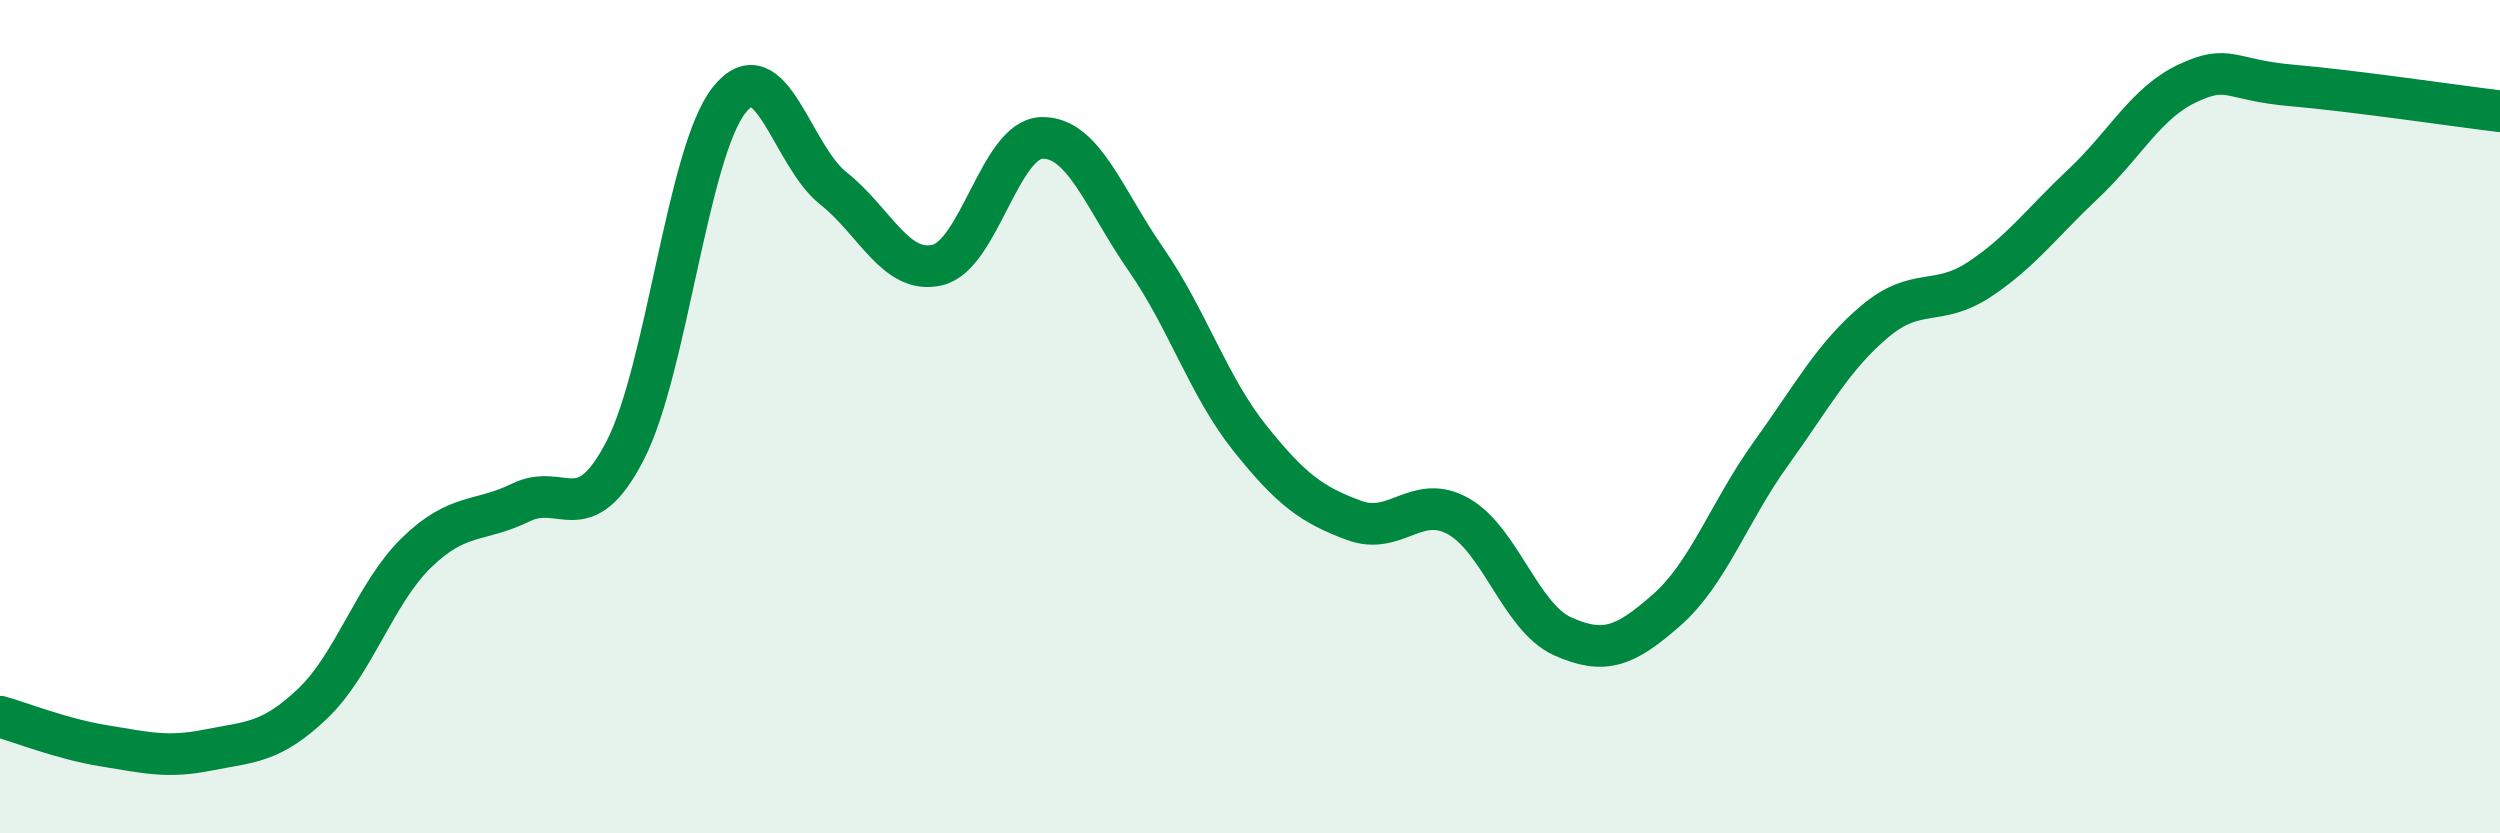
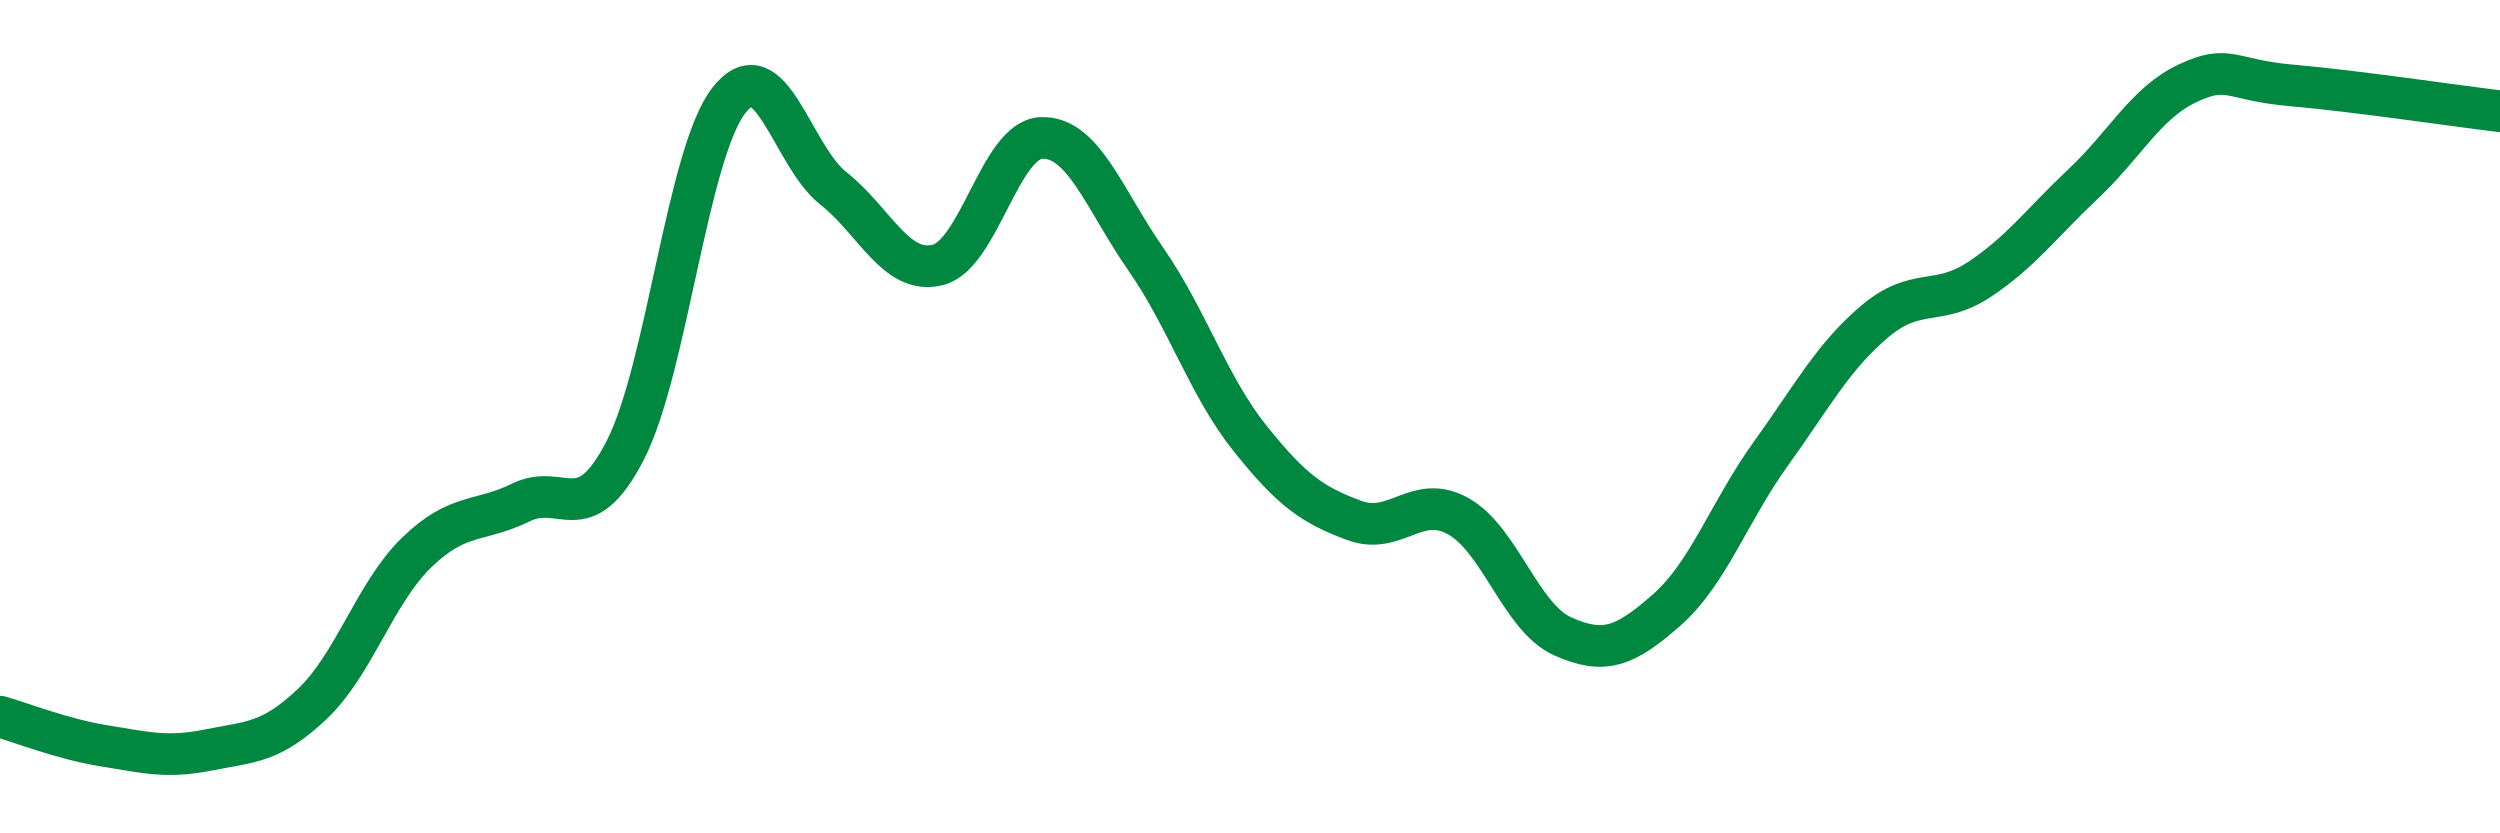
<svg xmlns="http://www.w3.org/2000/svg" width="60" height="20" viewBox="0 0 60 20">
-   <path d="M 0,17.2 C 0.5,17.34 1.5,17.74 2.5,17.9 C 3.5,18.06 4,18.2 5,18 C 6,17.8 6.5,17.84 7.5,16.89 C 8.5,15.94 9,14.23 10,13.26 C 11,12.29 11.5,12.55 12.5,12.06 C 13.5,11.57 14,12.75 15,10.82 C 16,8.89 16.5,3.66 17.5,2.4 C 18.5,1.14 19,3.73 20,4.52 C 21,5.31 21.5,6.6 22.5,6.36 C 23.5,6.12 24,3.34 25,3.31 C 26,3.28 26.5,4.78 27.5,6.22 C 28.5,7.66 29,9.27 30,10.52 C 31,11.77 31.5,12.12 32.5,12.49 C 33.5,12.86 34,11.83 35,12.39 C 36,12.95 36.5,14.82 37.5,15.27 C 38.5,15.72 39,15.52 40,14.64 C 41,13.76 41.5,12.28 42.5,10.89 C 43.5,9.5 44,8.55 45,7.71 C 46,6.87 46.5,7.37 47.5,6.71 C 48.5,6.05 49,5.35 50,4.41 C 51,3.47 51.5,2.47 52.5,2 C 53.5,1.53 53.5,1.92 55,2.05 C 56.5,2.18 59,2.55 60,2.67L60 20L0 20Z" fill="#008740" opacity="0.1" stroke-linecap="round" stroke-linejoin="round" />
  <path d="M 0,17.2 C 0.5,17.34 1.5,17.74 2.5,17.9 C 3.5,18.06 4,18.2 5,18 C 6,17.8 6.5,17.84 7.5,16.89 C 8.5,15.94 9,14.23 10,13.26 C 11,12.29 11.5,12.55 12.5,12.06 C 13.5,11.57 14,12.75 15,10.82 C 16,8.89 16.5,3.66 17.5,2.4 C 18.5,1.14 19,3.73 20,4.52 C 21,5.31 21.5,6.6 22.5,6.36 C 23.5,6.12 24,3.34 25,3.31 C 26,3.28 26.5,4.78 27.5,6.22 C 28.5,7.66 29,9.27 30,10.52 C 31,11.77 31.5,12.12 32.5,12.49 C 33.5,12.86 34,11.83 35,12.39 C 36,12.95 36.5,14.82 37.5,15.27 C 38.5,15.72 39,15.52 40,14.64 C 41,13.76 41.5,12.28 42.5,10.89 C 43.5,9.5 44,8.55 45,7.71 C 46,6.87 46.5,7.37 47.5,6.71 C 48.5,6.05 49,5.35 50,4.41 C 51,3.47 51.5,2.47 52.5,2 C 53.5,1.53 53.5,1.92 55,2.05 C 56.5,2.18 59,2.55 60,2.67" stroke="#008740" stroke-width="1" fill="none" stroke-linecap="round" stroke-linejoin="round" />
</svg>